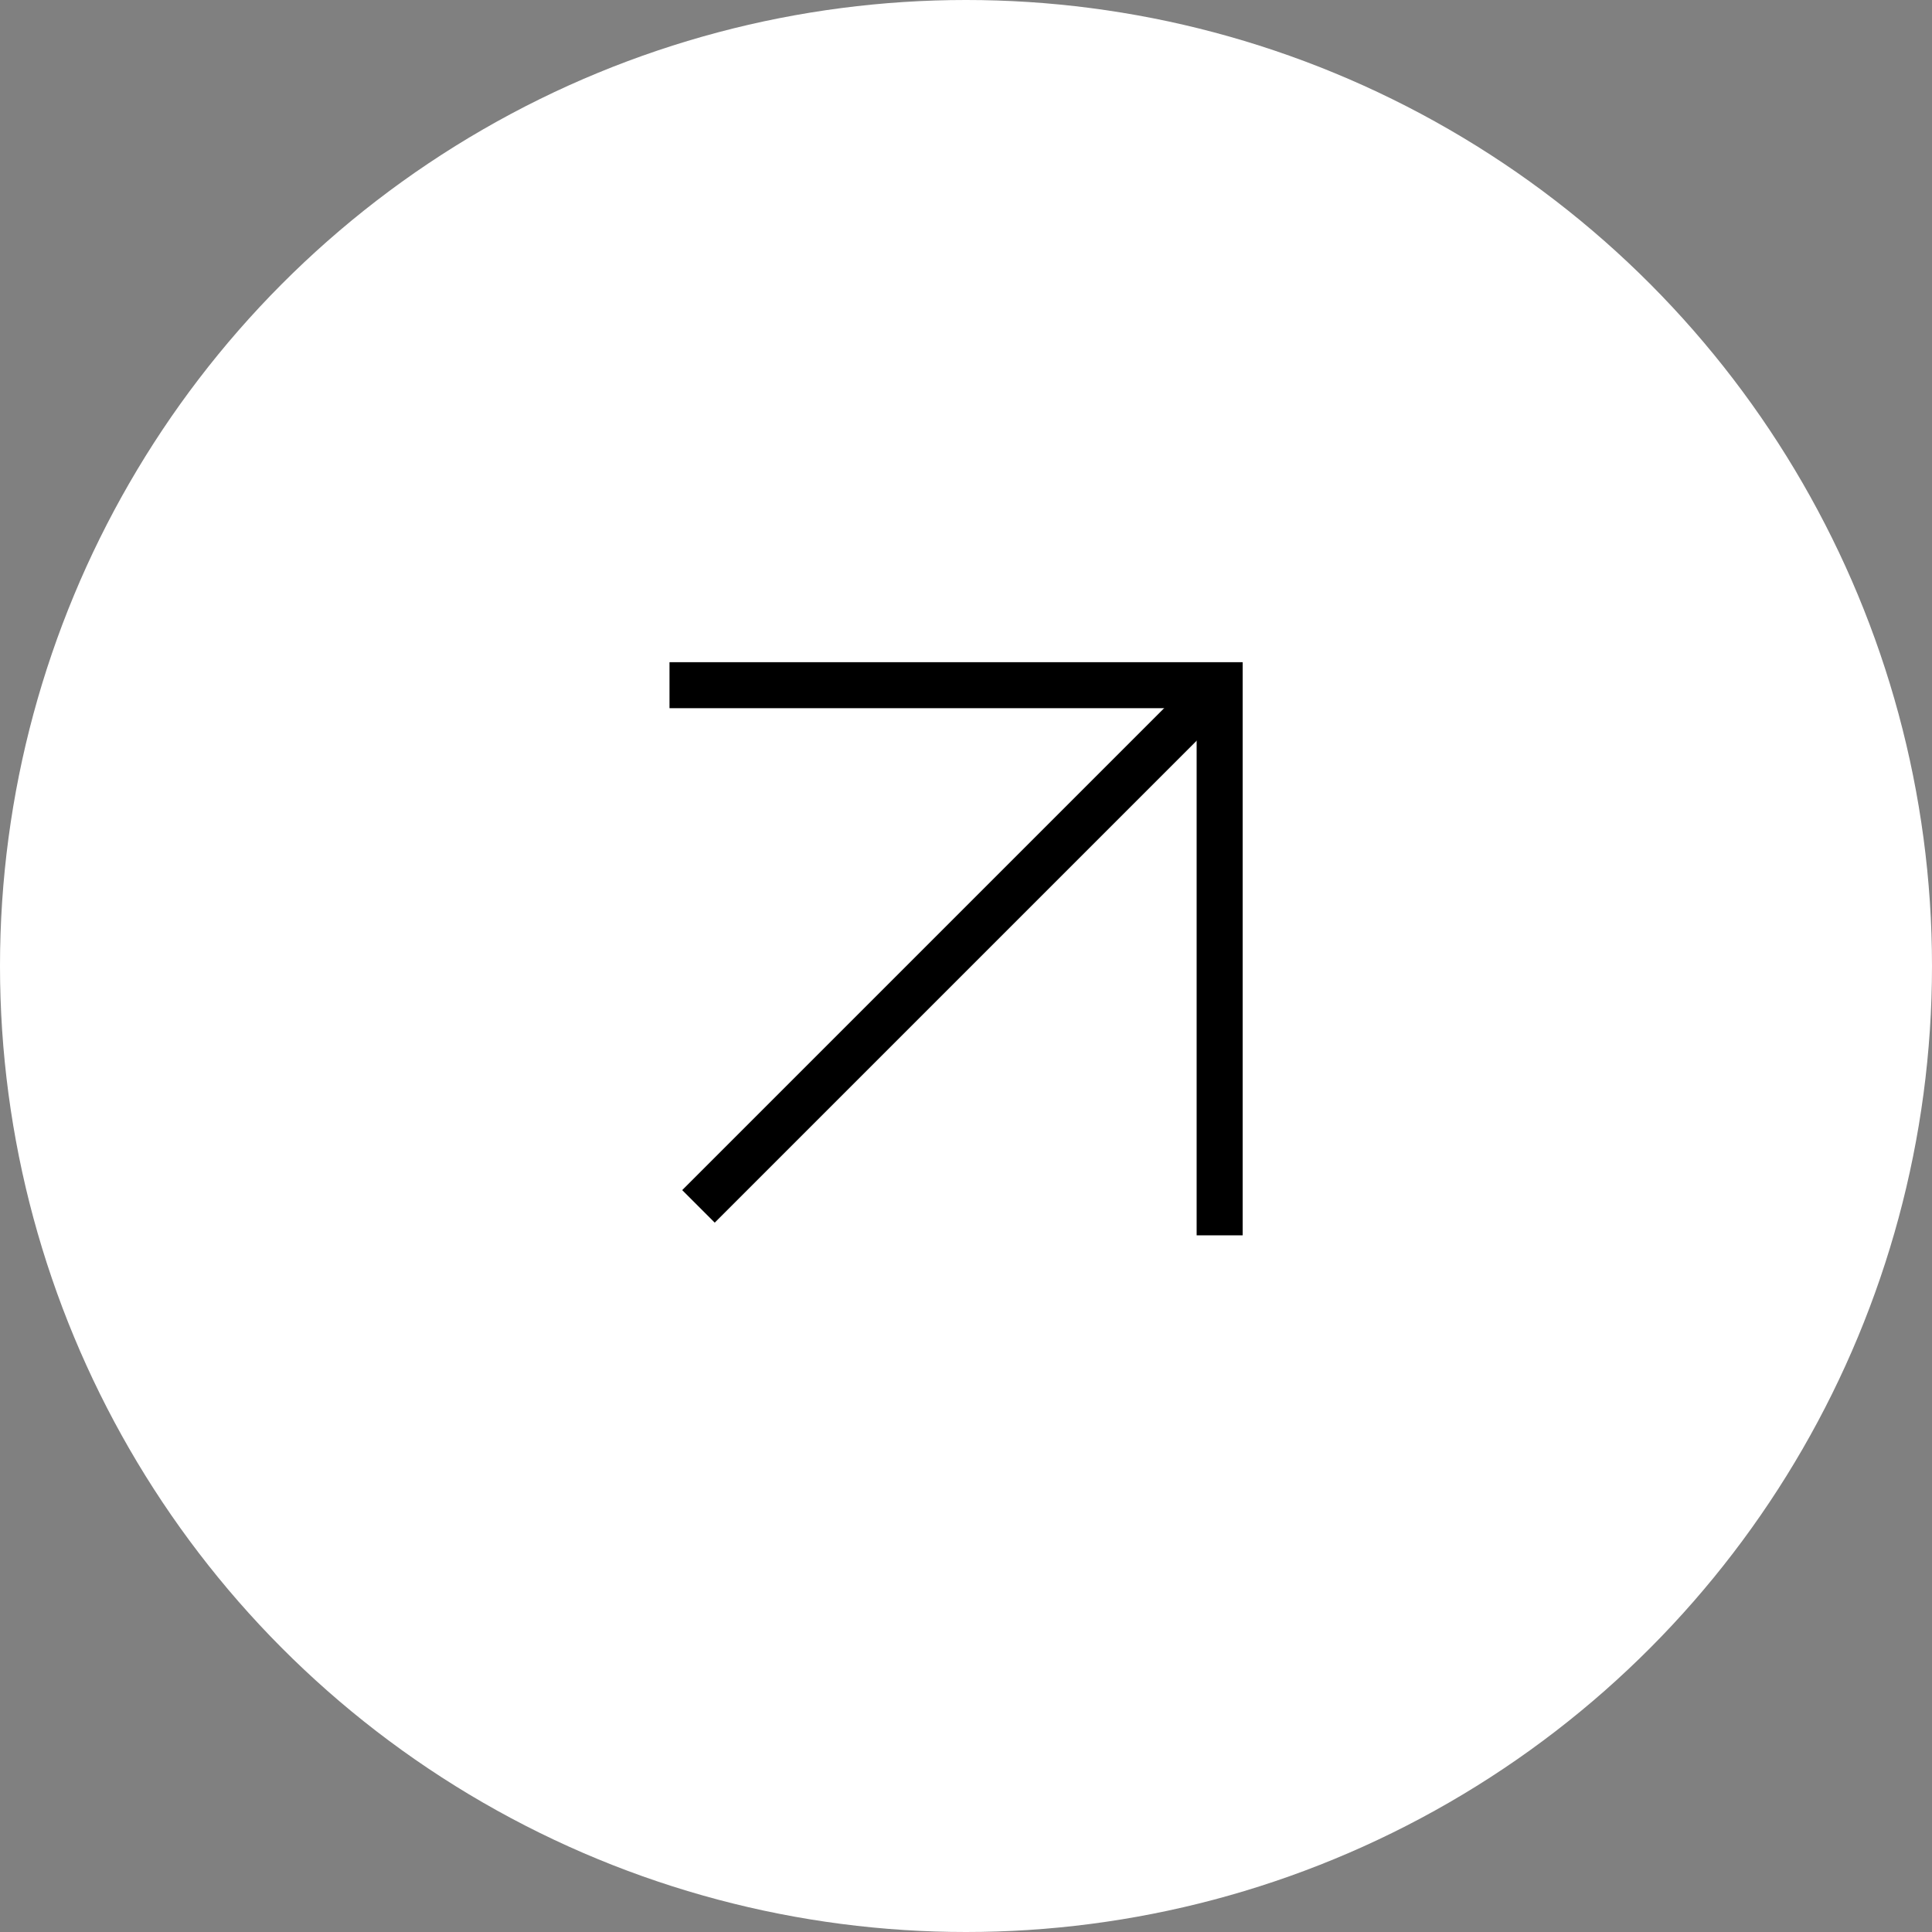
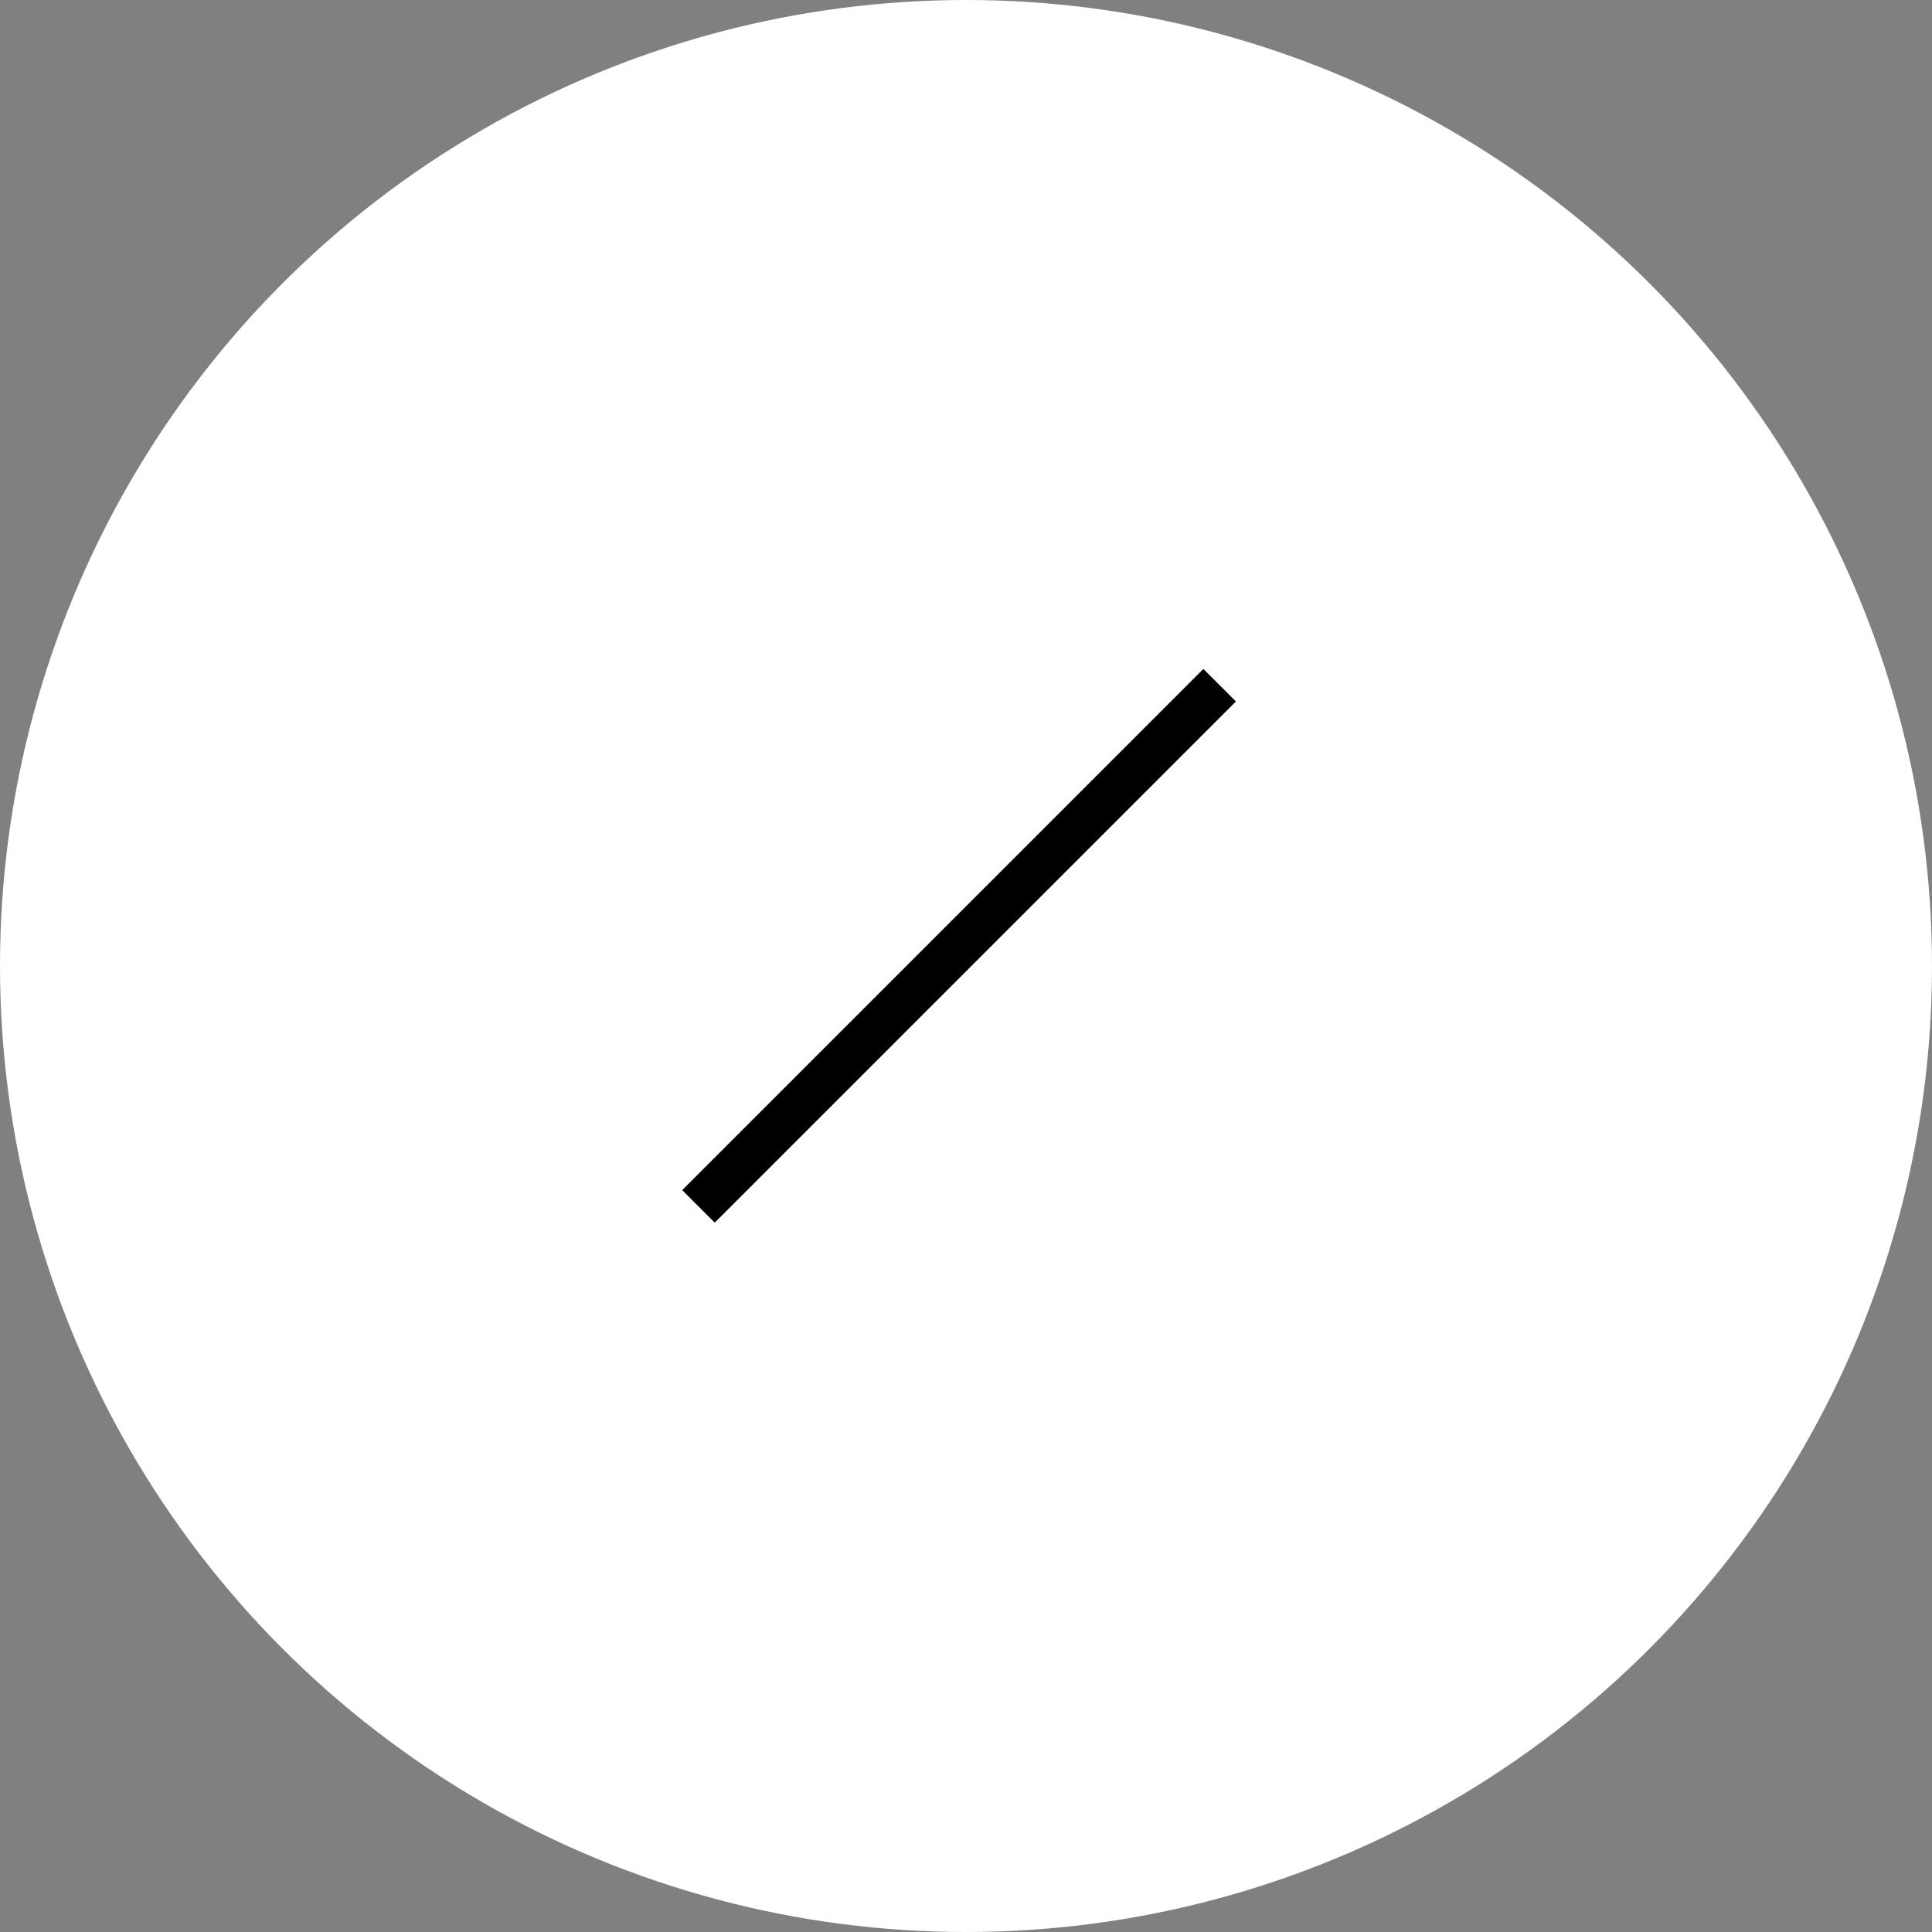
<svg xmlns="http://www.w3.org/2000/svg" width="84" height="84" viewBox="0 0 84 84" fill="none">
  <rect x="0" y="0" width="84" height="84" fill="#808080" stroke="none" />
  <circle cx="42" cy="42" r="42" fill="white" />
-   <path d="M53.028 53.71L53.028 29.791H29.109" stroke="black" stroke-width="2" />
  <path d="M53.028 29.791L30.368 52.451" stroke="black" stroke-width="2" />
</svg>